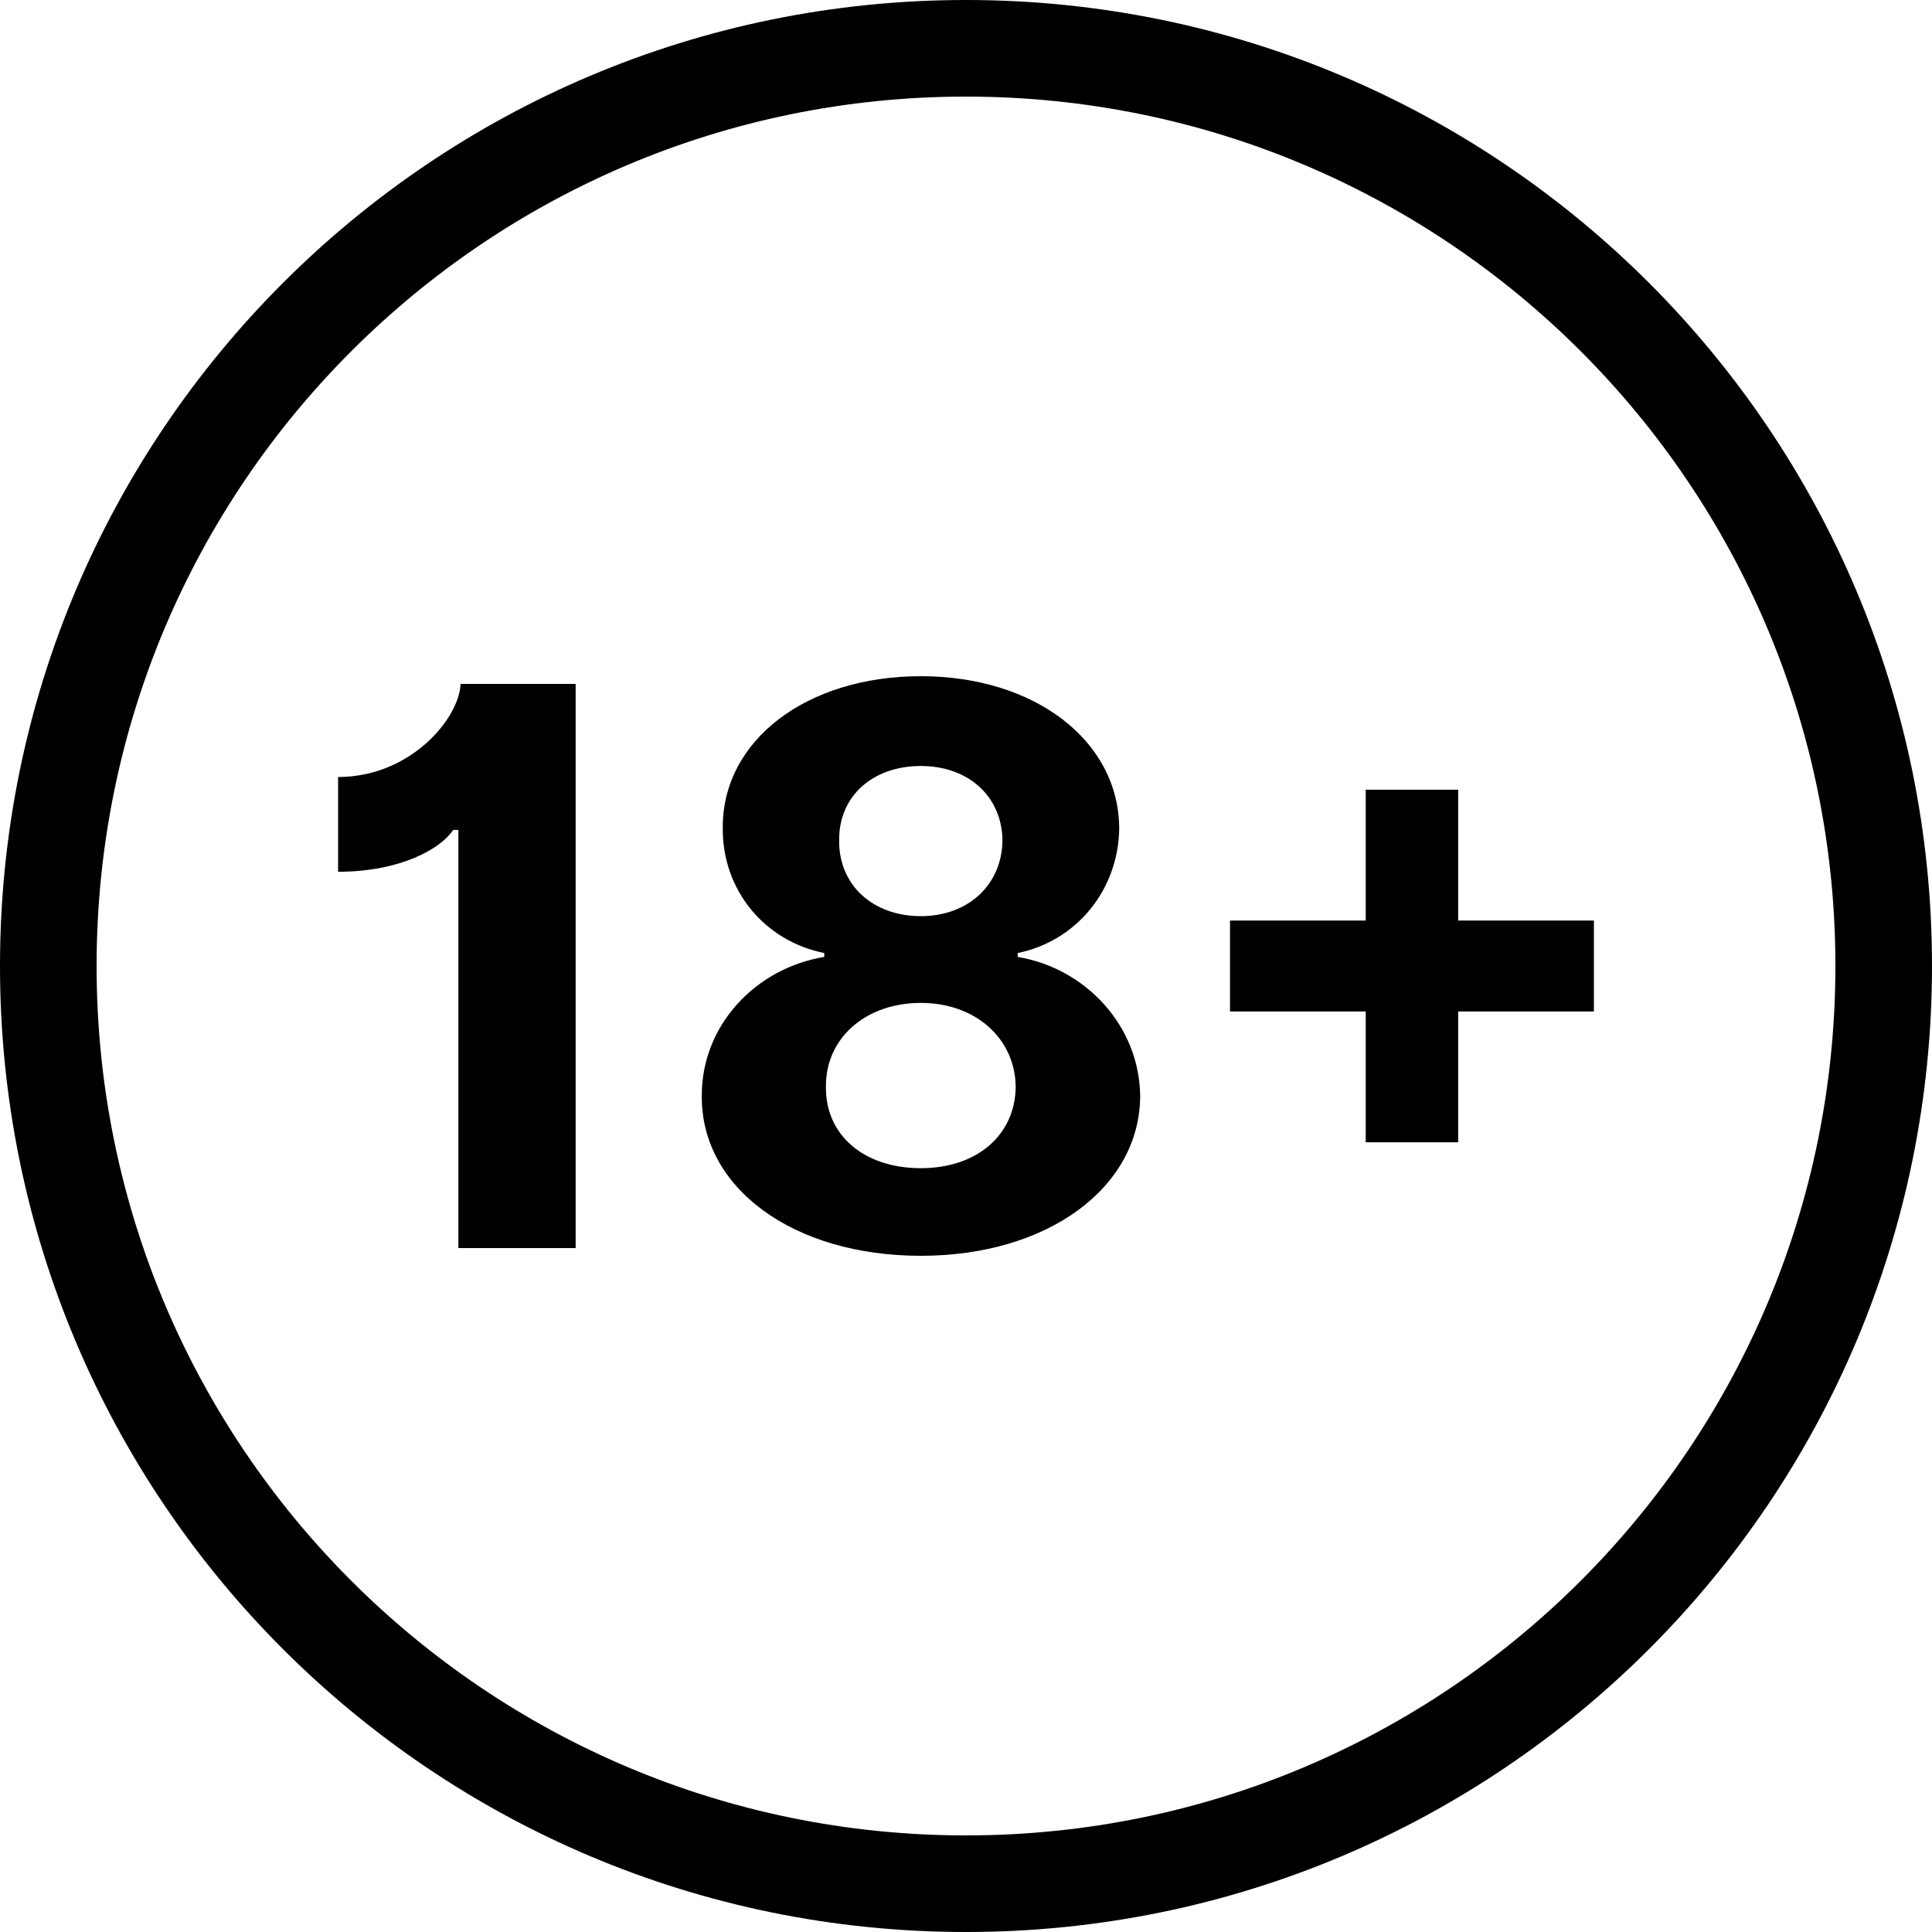
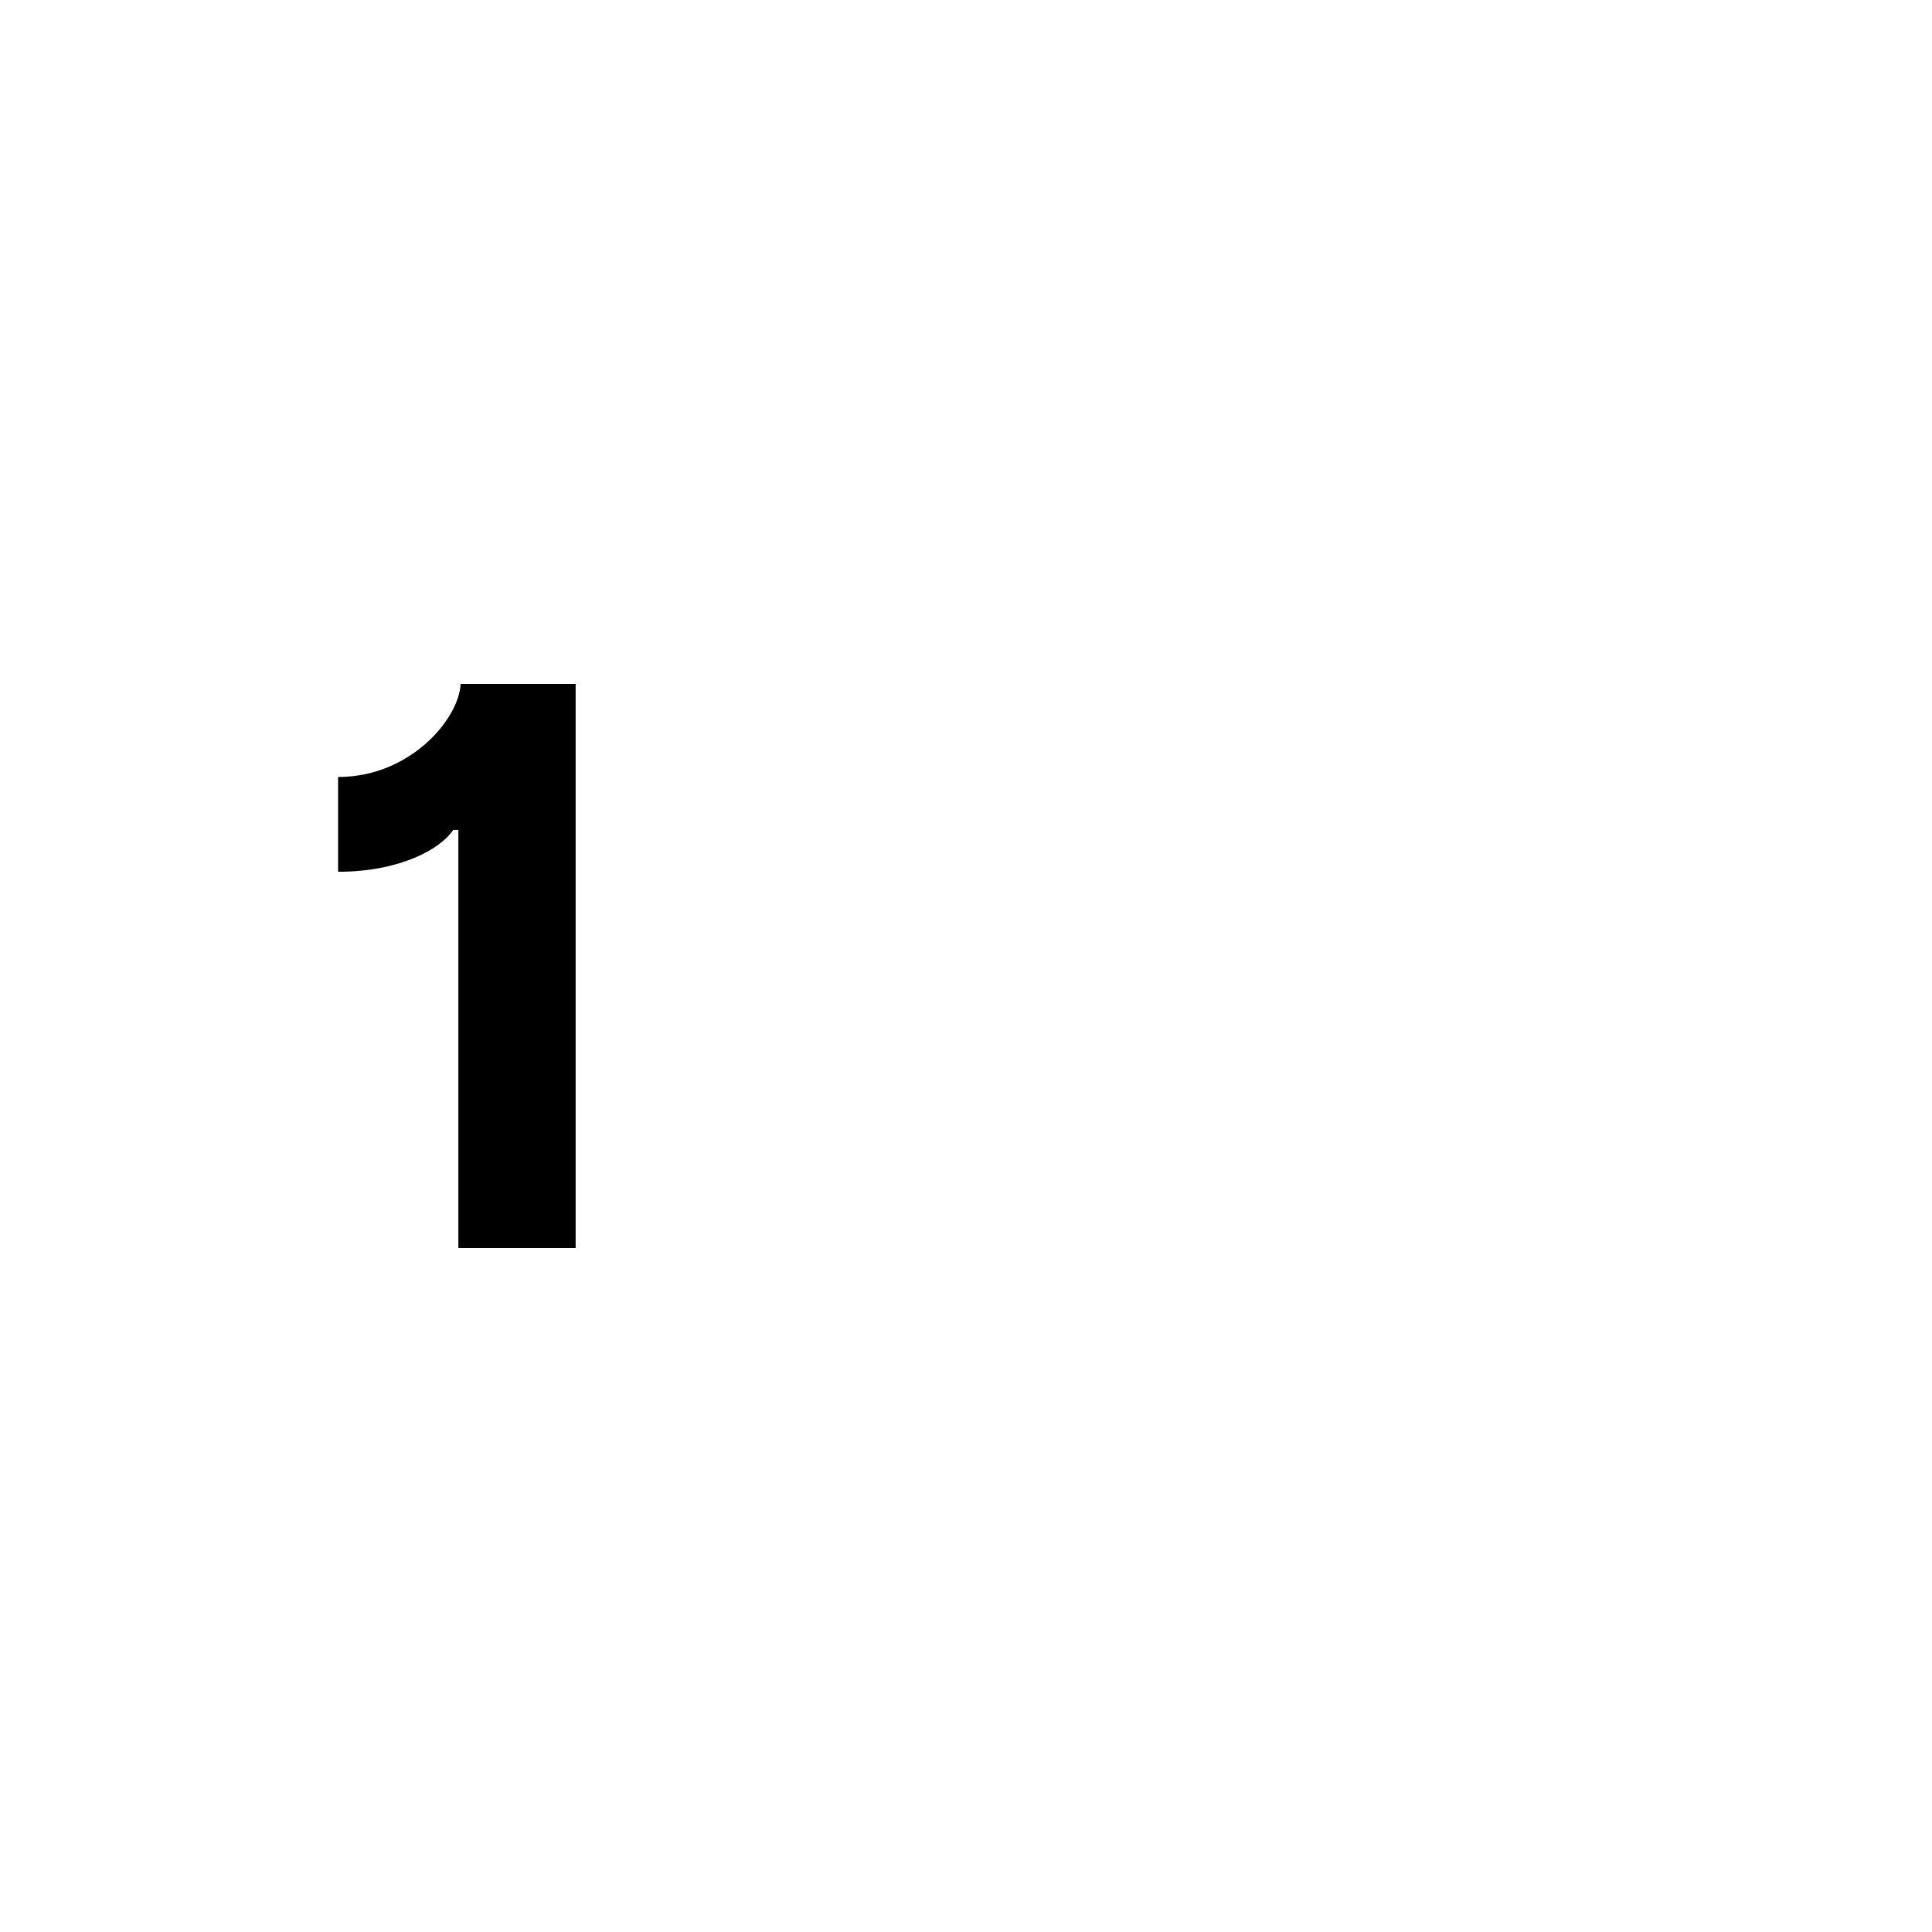
<svg xmlns="http://www.w3.org/2000/svg" width="40" height="40" viewBox="0 0 40 40" fill="none">
-   <path fill-rule="evenodd" clip-rule="evenodd" d="M20 38C29.941 38 38 29.941 38 20C38 10.059 29.941 2 20 2C10.059 2 2 10.059 2 20C2 29.941 10.059 38 20 38ZM20 40C31.046 40 40 31.046 40 20C40 8.954 31.046 0 20 0C8.954 0 0 8.954 0 20C0 31.046 8.954 40 20 40Z" fill="black" />
  <path d="M11.918 14.16H9.536C9.507 14.873 8.502 16.087 7 16.087V18.049C8.291 18.049 9.13 17.57 9.382 17.183H9.49V25.84H11.918V14.16Z" fill="black" />
-   <path d="M19.065 26C21.692 26 23.594 24.591 23.606 22.698C23.594 21.238 22.475 20.046 21.07 19.812V19.732C22.292 19.481 23.16 18.42 23.172 17.143C23.16 15.335 21.424 14 19.065 14C16.689 14 14.952 15.335 14.964 17.143C14.952 18.42 15.82 19.481 17.066 19.732V19.812C15.638 20.046 14.518 21.238 14.53 22.698C14.518 24.591 16.414 26 19.065 26ZM19.065 24.186C17.882 24.186 17.088 23.496 17.1 22.504C17.088 21.494 17.922 20.764 19.065 20.764C20.19 20.764 21.018 21.494 21.029 22.504C21.018 23.496 20.23 24.186 19.065 24.186ZM19.065 18.968C18.071 18.968 17.363 18.323 17.374 17.399C17.363 16.492 18.059 15.859 19.065 15.859C20.053 15.859 20.744 16.492 20.755 17.399C20.744 18.323 20.041 18.968 19.065 18.968Z" fill="black" />
-   <path d="M33 19.059H30.19V16.35H28.276V19.059H25.466V20.941H28.276V23.65H30.19V20.941H33V19.059Z" fill="black" />
</svg>